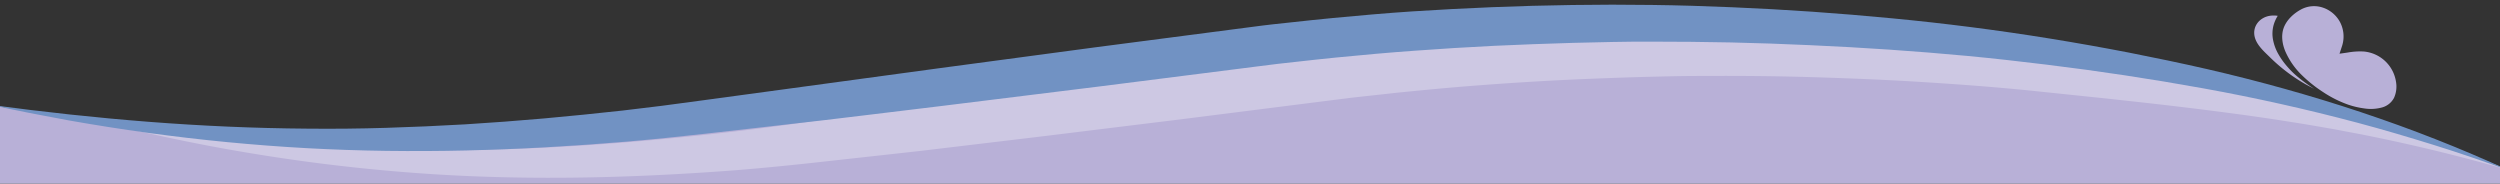
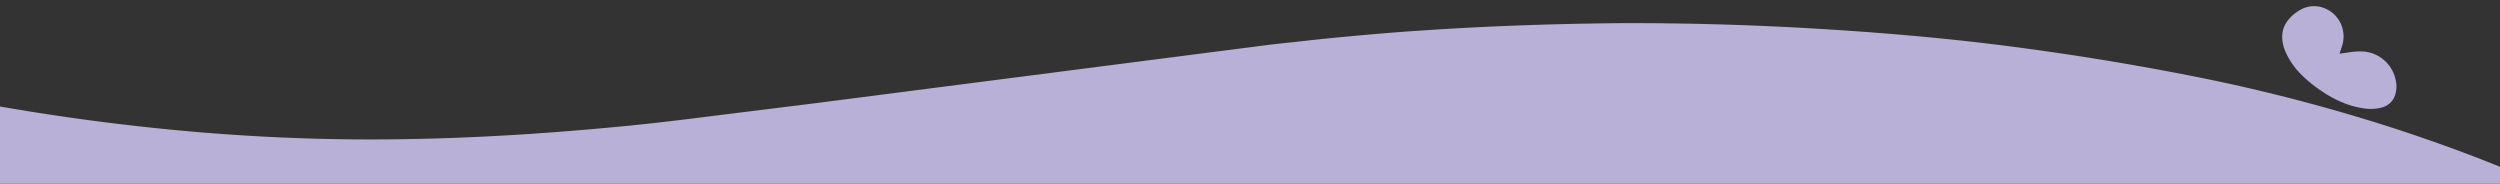
<svg xmlns="http://www.w3.org/2000/svg" id="Layer_1" data-name="Layer 1" viewBox="0 0 1690.33 124.14" width="1690.33" height="124.14">
  <rect x="0" y="0" width="1690.33" height="124.14" fill="#333333" stroke="none" />
  <defs>
    <style>.cls-1{fill:#b8b0d7}</style>
  </defs>
  <path class="cls-1" d="M1696.85 155.62H-6.25v-84.7C84 86.91 177.56 95.69 272.42 94.11c47.09-.68 94.15-3.61 141-8 23.4-2.11 46.75-4.94 69.58-7.84l68.88-8.57 274-35.27L860 30.06l33.52-3.66c22.4-2.2 44.82-4.31 67.36-5.74 45-3.08 90.25-4.61 135.42-5q67.79-.21 135.2 3.94c44.86 2.71 89.54 6.66 133.57 12.53s87.59 13.17 130.13 21.91a1199.25 1199.25 0 0 1 123.2 32.61c26.73 8.72 52.86 18.2 78 28.61z" />
-   <path d="M92.57 88.33c16.76 2 33.5 3.88 50.26 5.52s33.53 3 50.29 4.19c33.54 2.26 67.09 3.56 100.59 3.59 67 .14 133.85-4.72 200.39-12.41 16.58-1.89 33.16-4.11 49.77-6.47s33.36-4.63 50-7L694 61.9c16.68-2.34 33.38-4.56 50.08-6.81l50.09-6.75 100.35-13.13 12.6-1.59c4.19-.55 8.43-.94 12.64-1.41l12.66-1.36c4.24-.44 8.39-.93 12.73-1.32 16.84-1.61 33.75-3.17 50.78-4.34 33.88-2.22 67.86-3.71 101.78-4.18q12.72-.18 25.44-.21c8.47 0 17 0 25.53.13 17 .19 33.94.73 50.9 1.45s33.91 1.64 50.84 2.84 33.8 2.62 50.69 4.25 33.75 3.55 50.58 5.69q12.63 1.62 25.23 3.43 6.3.9 12.59 1.88l12.5 2c16.65 2.62 33.33 5.2 50 8 8.33 1.41 16.67 2.82 25 4.31s16.65 3 25 4.58c33.25 6.42 66.36 13.84 99 23a892.73 892.73 0 0 1 95.91 32.83q-48.66-14-98.06-23.88c-4.11-.84-8.25-1.56-12.37-2.35s-8.23-1.61-12.38-2.29c-8.27-1.43-16.52-2.9-24.82-4.15-16.55-2.68-33.18-5-49.82-7.14s-33.31-4.14-50-6l-25.07-2.75-25.22-2.63-25-2.61q-12.5-1.26-25-2.33c-16.68-1.43-33.38-2.58-50.08-3.63s-33.45-1.83-50.17-2.46-33.44-1.15-50.17-1.41-33.45-.28-50.17-.2c-8.37 0-16.64.16-25 .36s-16.73.41-25.09.69c-16.72.59-33.44 1.22-50.13 2.12q-12.51.68-25 1.49c-8.29.56-16.77 1.16-25 1.79-16.58 1.26-33.23 2.82-49.92 4.49-4 .38-8.27.89-12.41 1.34L923.5 65c-4.16.48-8.31.88-12.47 1.43L898.56 68 798.34 80.69l-50.17 6.16C731.44 88.9 714.72 91 698 93l-50.2 6-25.1 3-25.13 2.79-50.27 5.55c-16.83 1.81-33.72 3.48-50.69 4.82-67.61 5.12-135.61 6.93-203.43 2.64q-50.78-3.24-101-10.64-25.09-3.7-50-8.38C125.53 95.6 109 92.17 92.57 88.33z" fill="#fff" opacity=".3" />
-   <path d="M-6.25 70.92c35.55 4.79 71.17 8.67 106.83 11.44s71.36 4.36 107 4.62q26.76.28 53.49-.54t53.43-2.36q26.7-1.65 53.34-4 13.32-1.19 26.63-2.54l26.61-2.81c17.67-2 35.35-4.29 53-6.75l53.27-7.22L634 46.26 740.52 32l106.7-13.9c4.47-.57 8.91-1.18 13.39-1.66L874.06 15l13.44-1.45c4.44-.51 9.06-.93 13.49-1.35 17.9-1.7 35.88-3.31 54-4.5 35.92-2.32 72-3.82 108-4.32q13.51-.18 27-.22c9 0 18.09.07 27.08.19 18 .22 36.05.79 54.05 1.55s36 1.76 54 3 35.88 2.75 53.88 4.46c35.85 3.4 71.7 8 107.23 13.75q26.67 4.32 53.18 9.45C1457 39 1474.64 42.7 1492.2 46.7c70.22 16.18 139 38.55 204.23 68.56-16.86-6.12-33.8-11.94-50.89-17.25S1611.3 87.62 1594 83q-51.8-13.78-104.49-23.3t-105.87-16c-17.71-2.16-35.43-4.18-53.16-5.86s-35.5-3.07-53.29-4.3-35.59-2.19-53.42-3-35.62-1.46-53.43-1.84-35.64-.54-53.45-.54c-8.92 0-17.8 0-26.68.22s-17.82.36-26.73.61c-17.82.54-35.63 1.14-53.42 2s-35.51 2-53.35 3.29c-17.68 1.25-35.4 2.86-53.18 4.61-4.48.45-8.79.85-13.24 1.37l-13.28 1.47-13.24 1.47c-4.43.49-8.86 1.13-13.28 1.67L743.9 58.39l-106.72 13.2-53.38 6.47q-26.68 3.28-53.4 6.26L477 90.4c-17.87 2-35.8 3.87-53.79 5.4-71.76 6-144 8.34-216 4.37q-53.94-3-107.42-10.38-26.7-3.69-53.23-8.37c-17.67-3.24-35.29-6.63-52.81-10.5z" fill="#7192c3" />
-   <path class="cls-1" d="M1584.08 69a74.11 74.11 0 0 1-3.5-1.34c1.16.5 2.32.96 3.5 1.34z" />
  <path class="cls-1" d="M1610.12 72.77a13 13 0 0 0 8.6-6.7 18.67 18.67 0 0 0 1.28-10.88 24.2 24.2 0 0 0-21.89-20.37 47.29 47.29 0 0 0-10.82.71l-5.47.78 1.78-5.43a20.89 20.89 0 0 0-1.23-15.54 20.55 20.55 0 0 0-11.59-10.12 18.54 18.54 0 0 0-15.26 1.33c-4.8 2.64-9.27 6.83-11.28 11.88s-1.31 11.15 1.1 16.66a50.48 50.48 0 0 0 10.45 15.16 91.59 91.59 0 0 0 14.66 11.83 77.12 77.12 0 0 0 16.87 8.55 55.94 55.94 0 0 0 11.33 2.69 28.7 28.7 0 0 0 11.47-.55z" />
-   <path class="cls-1" d="M1553 51.49a59.45 59.45 0 0 1-6.82-6.83 50 50 0 0 1-5.66-8 31.5 31.5 0 0 1-3.58-9.44 21.85 21.85 0 0 1 .41-10.58 24.4 24.4 0 0 1 2.7-5.94 17.52 17.52 0 0 0-5-.07c-7.31 1-12.55 7.39-10.43 14.84 1.46 5.1 6 9.21 9.72 12.8A115.69 115.69 0 0 0 1559 57.05c1.87 1 3.76 2 5.68 3a110.88 110.88 0 0 1-11.68-8.56z" />
</svg>